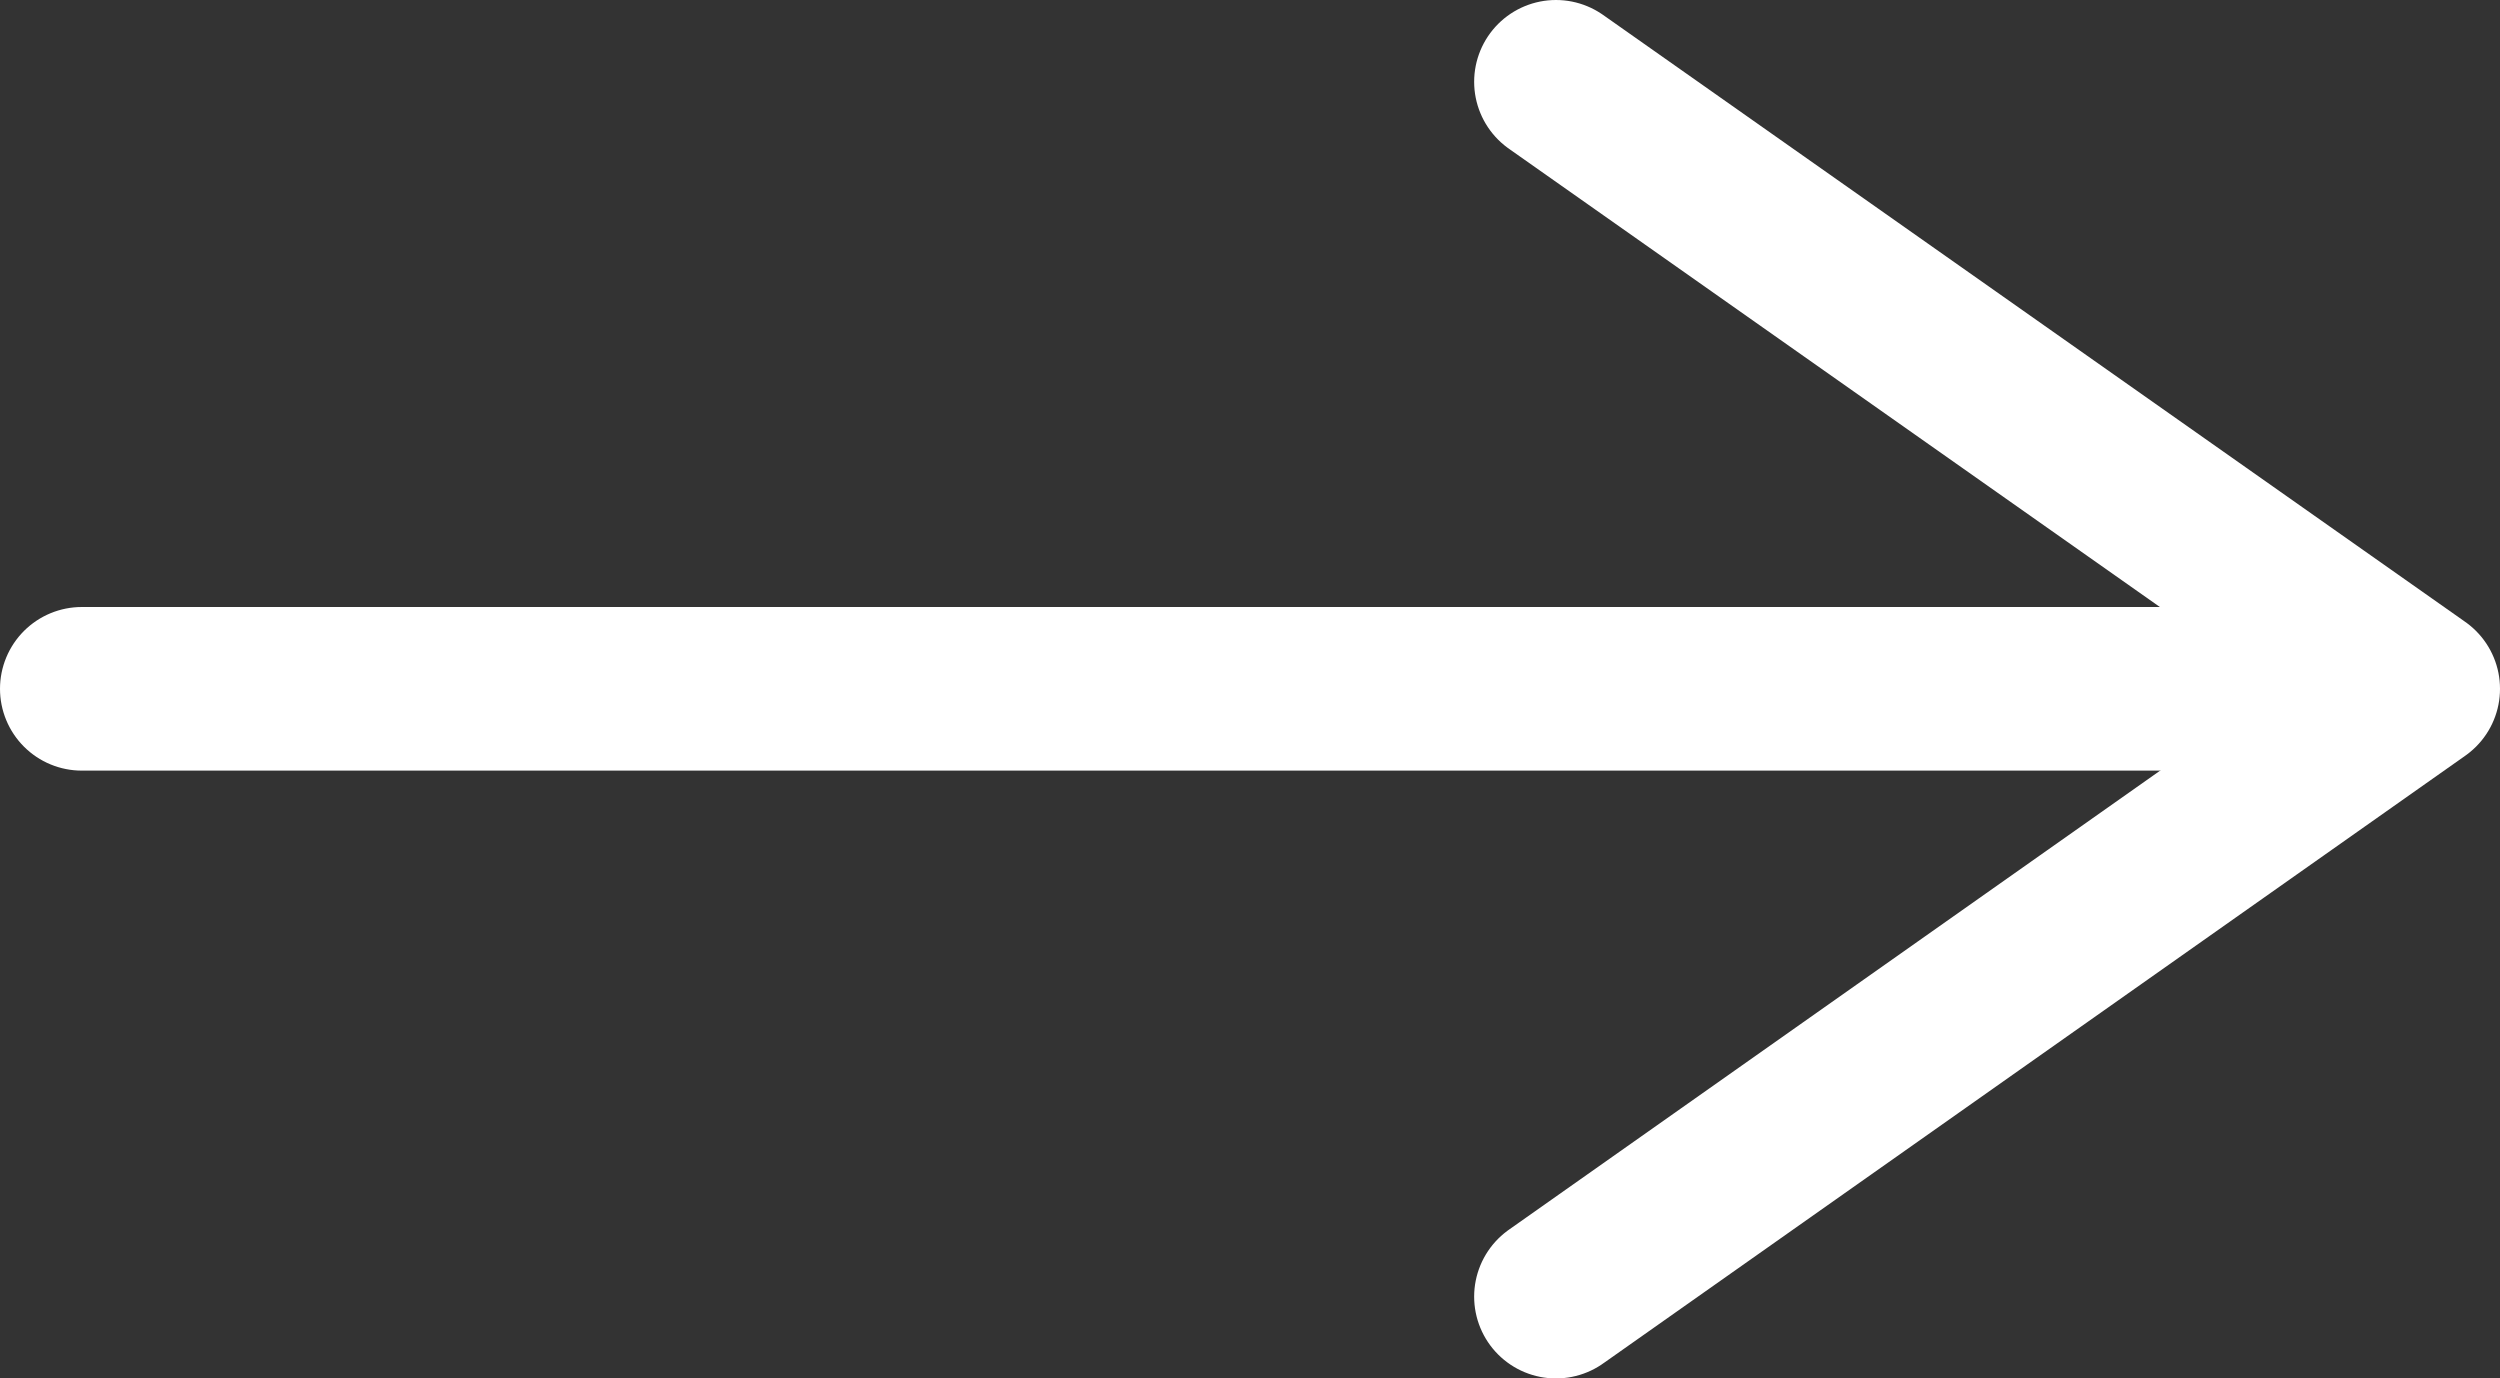
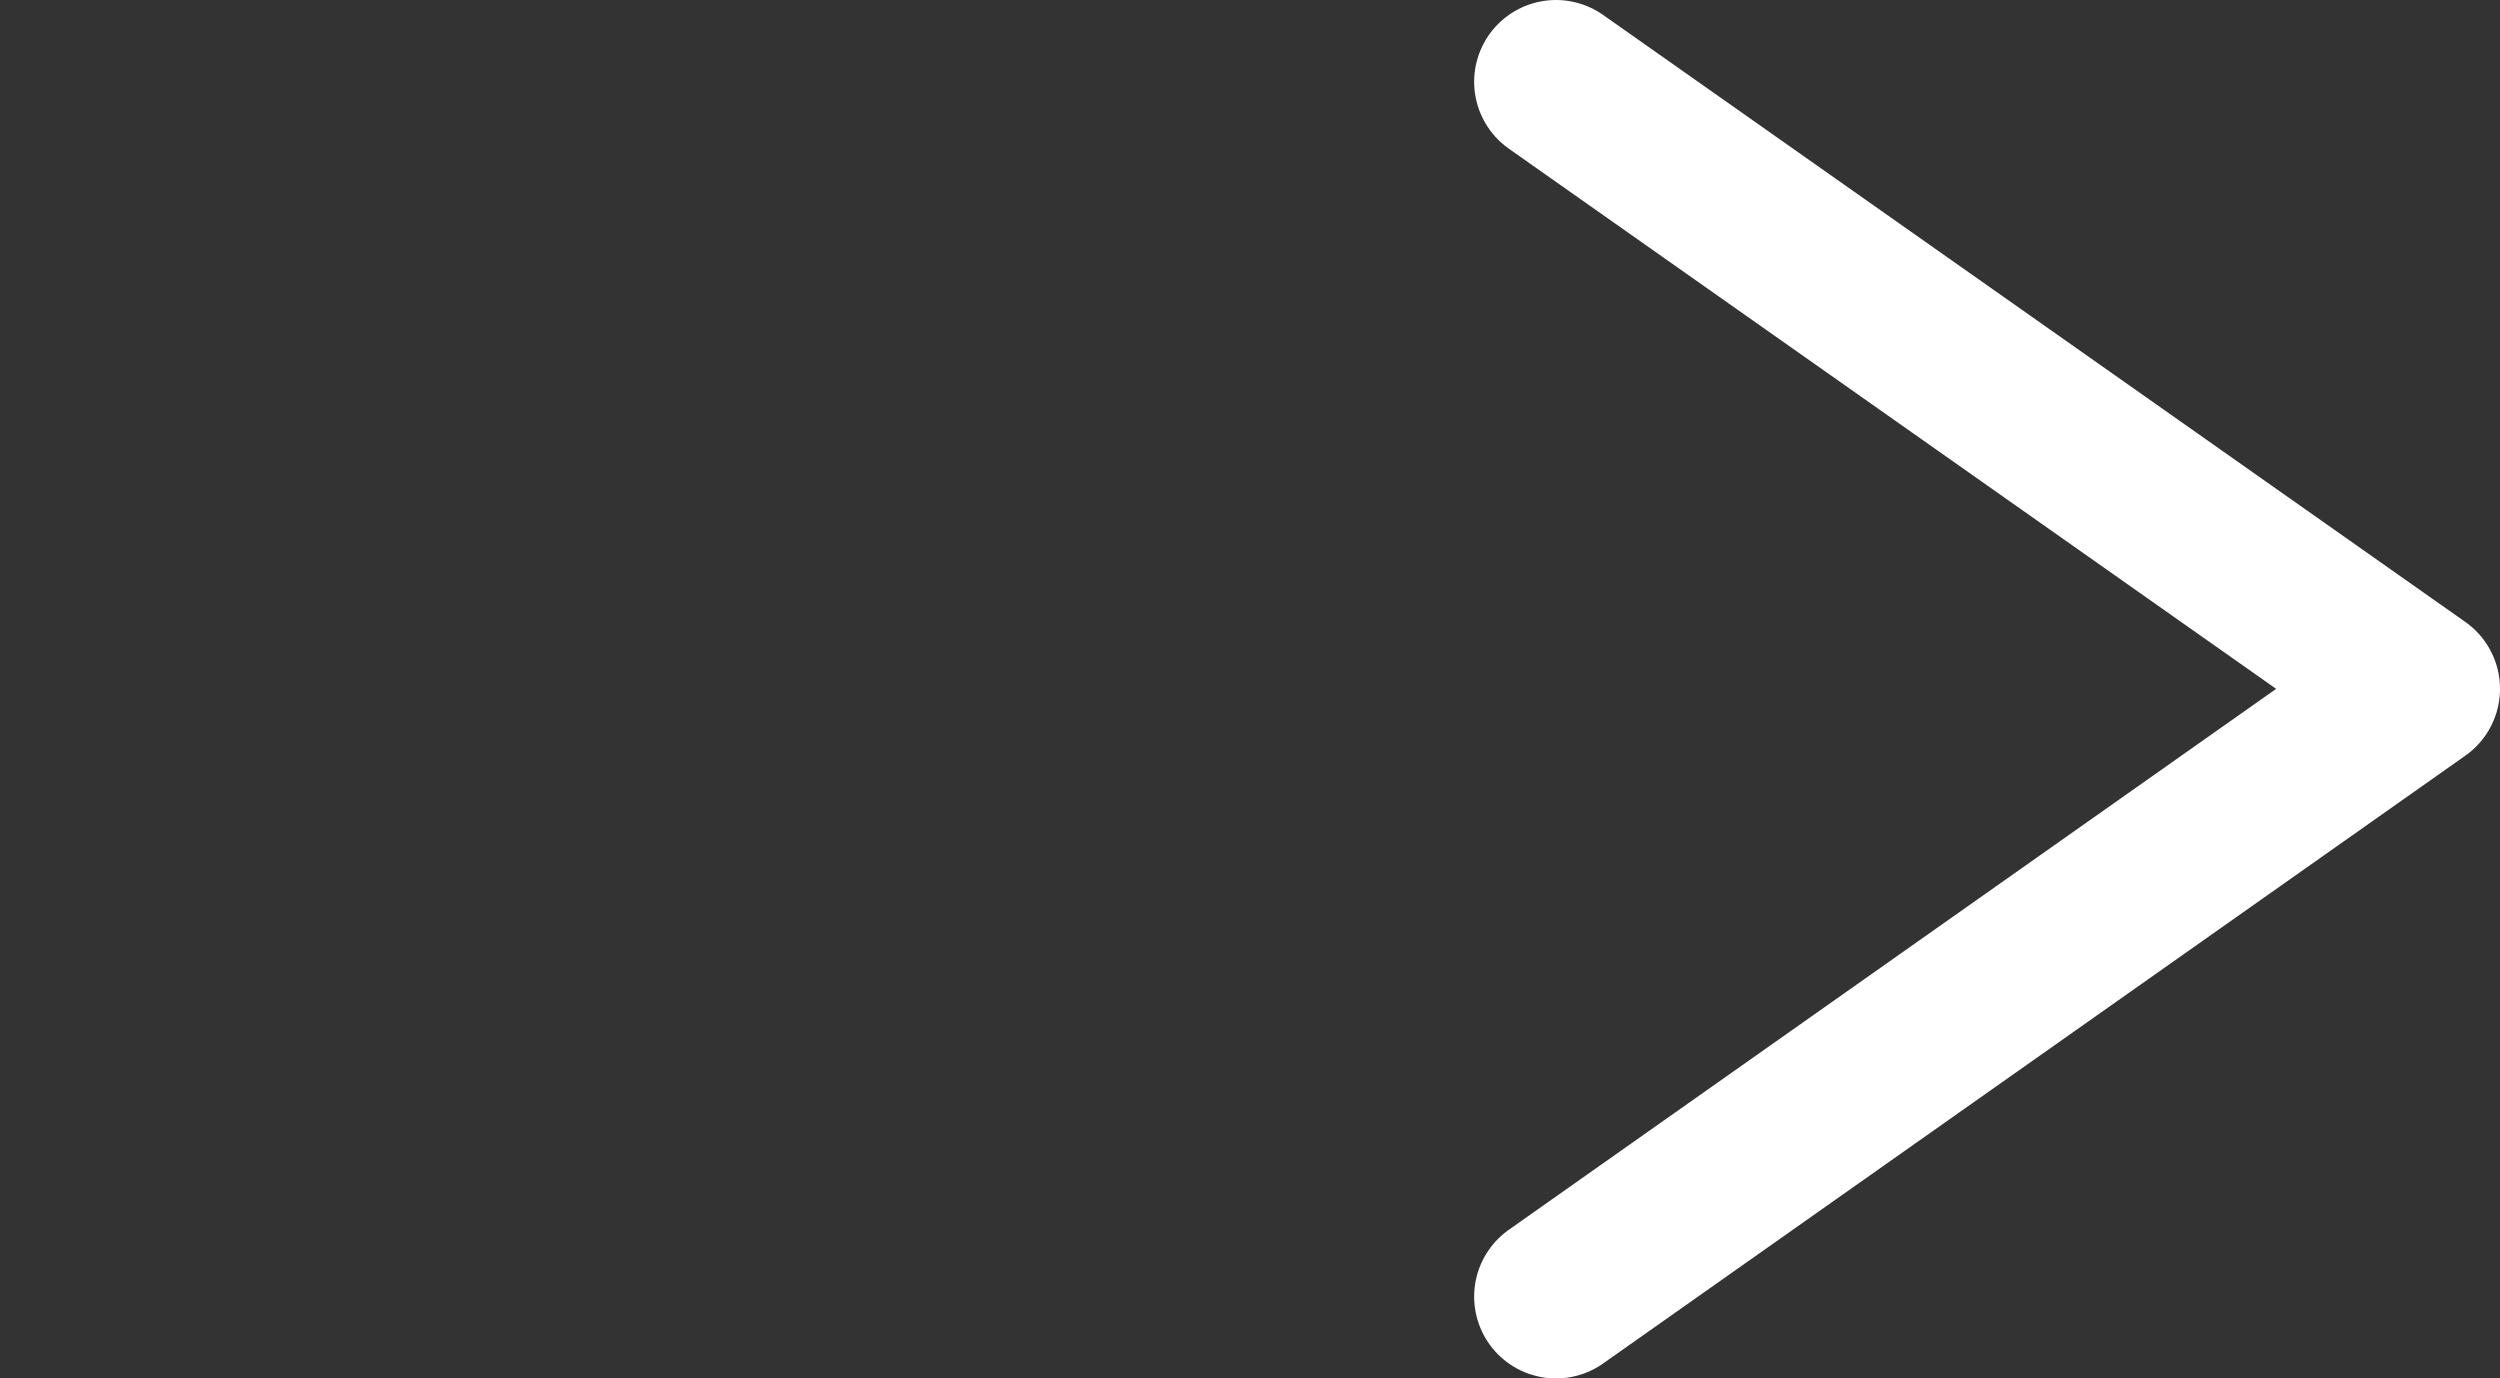
<svg xmlns="http://www.w3.org/2000/svg" id="Layer_1" data-name="Layer 1" viewBox="0 0 30.56 16.85">
  <rect x="0" y="0" width="30.56" height="16.85" fill="#333333" stroke="none" />
  <defs>
    <style>      .cls-1 {        fill: none;        stroke: #fff;        stroke-linecap: round;        stroke-linejoin: round;        stroke-width: 2px;      }    </style>
  </defs>
-   <line class="cls-1" x1="1" y1="8.42" x2="28.01" y2="8.42" />
  <polyline class="cls-1" points="19.02 15.85 29.56 8.42 19.02 1" />
</svg>